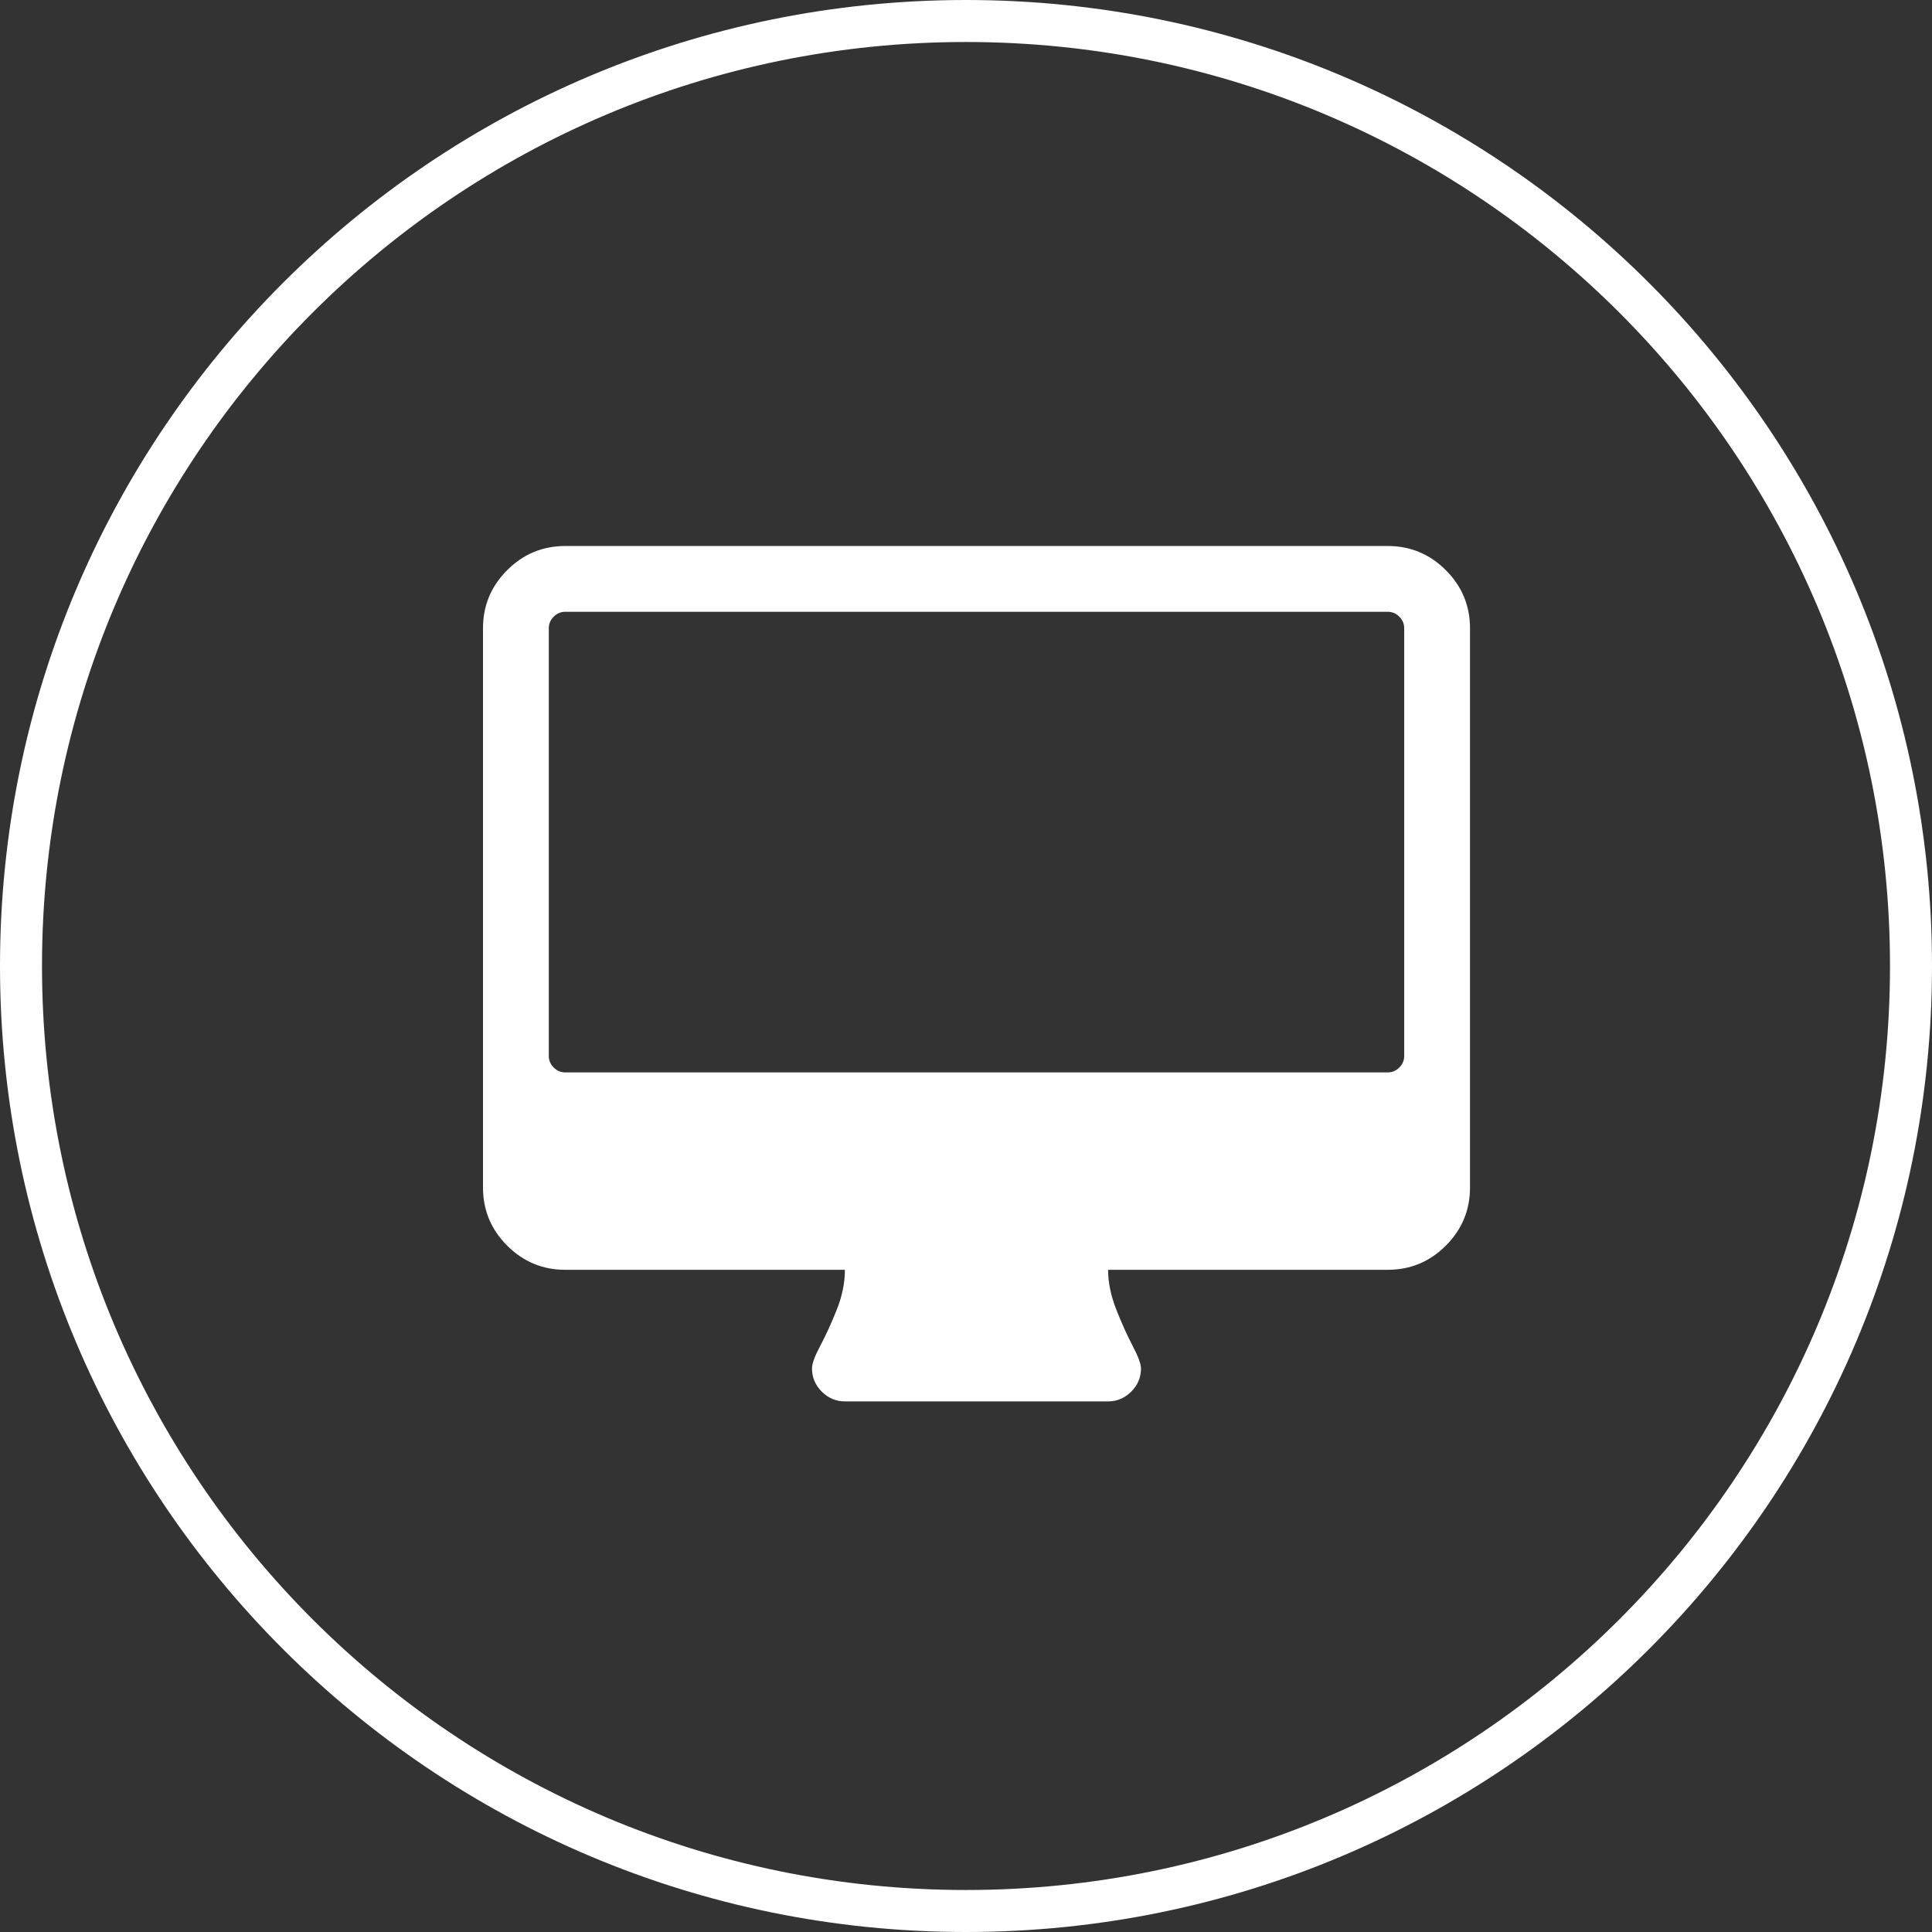
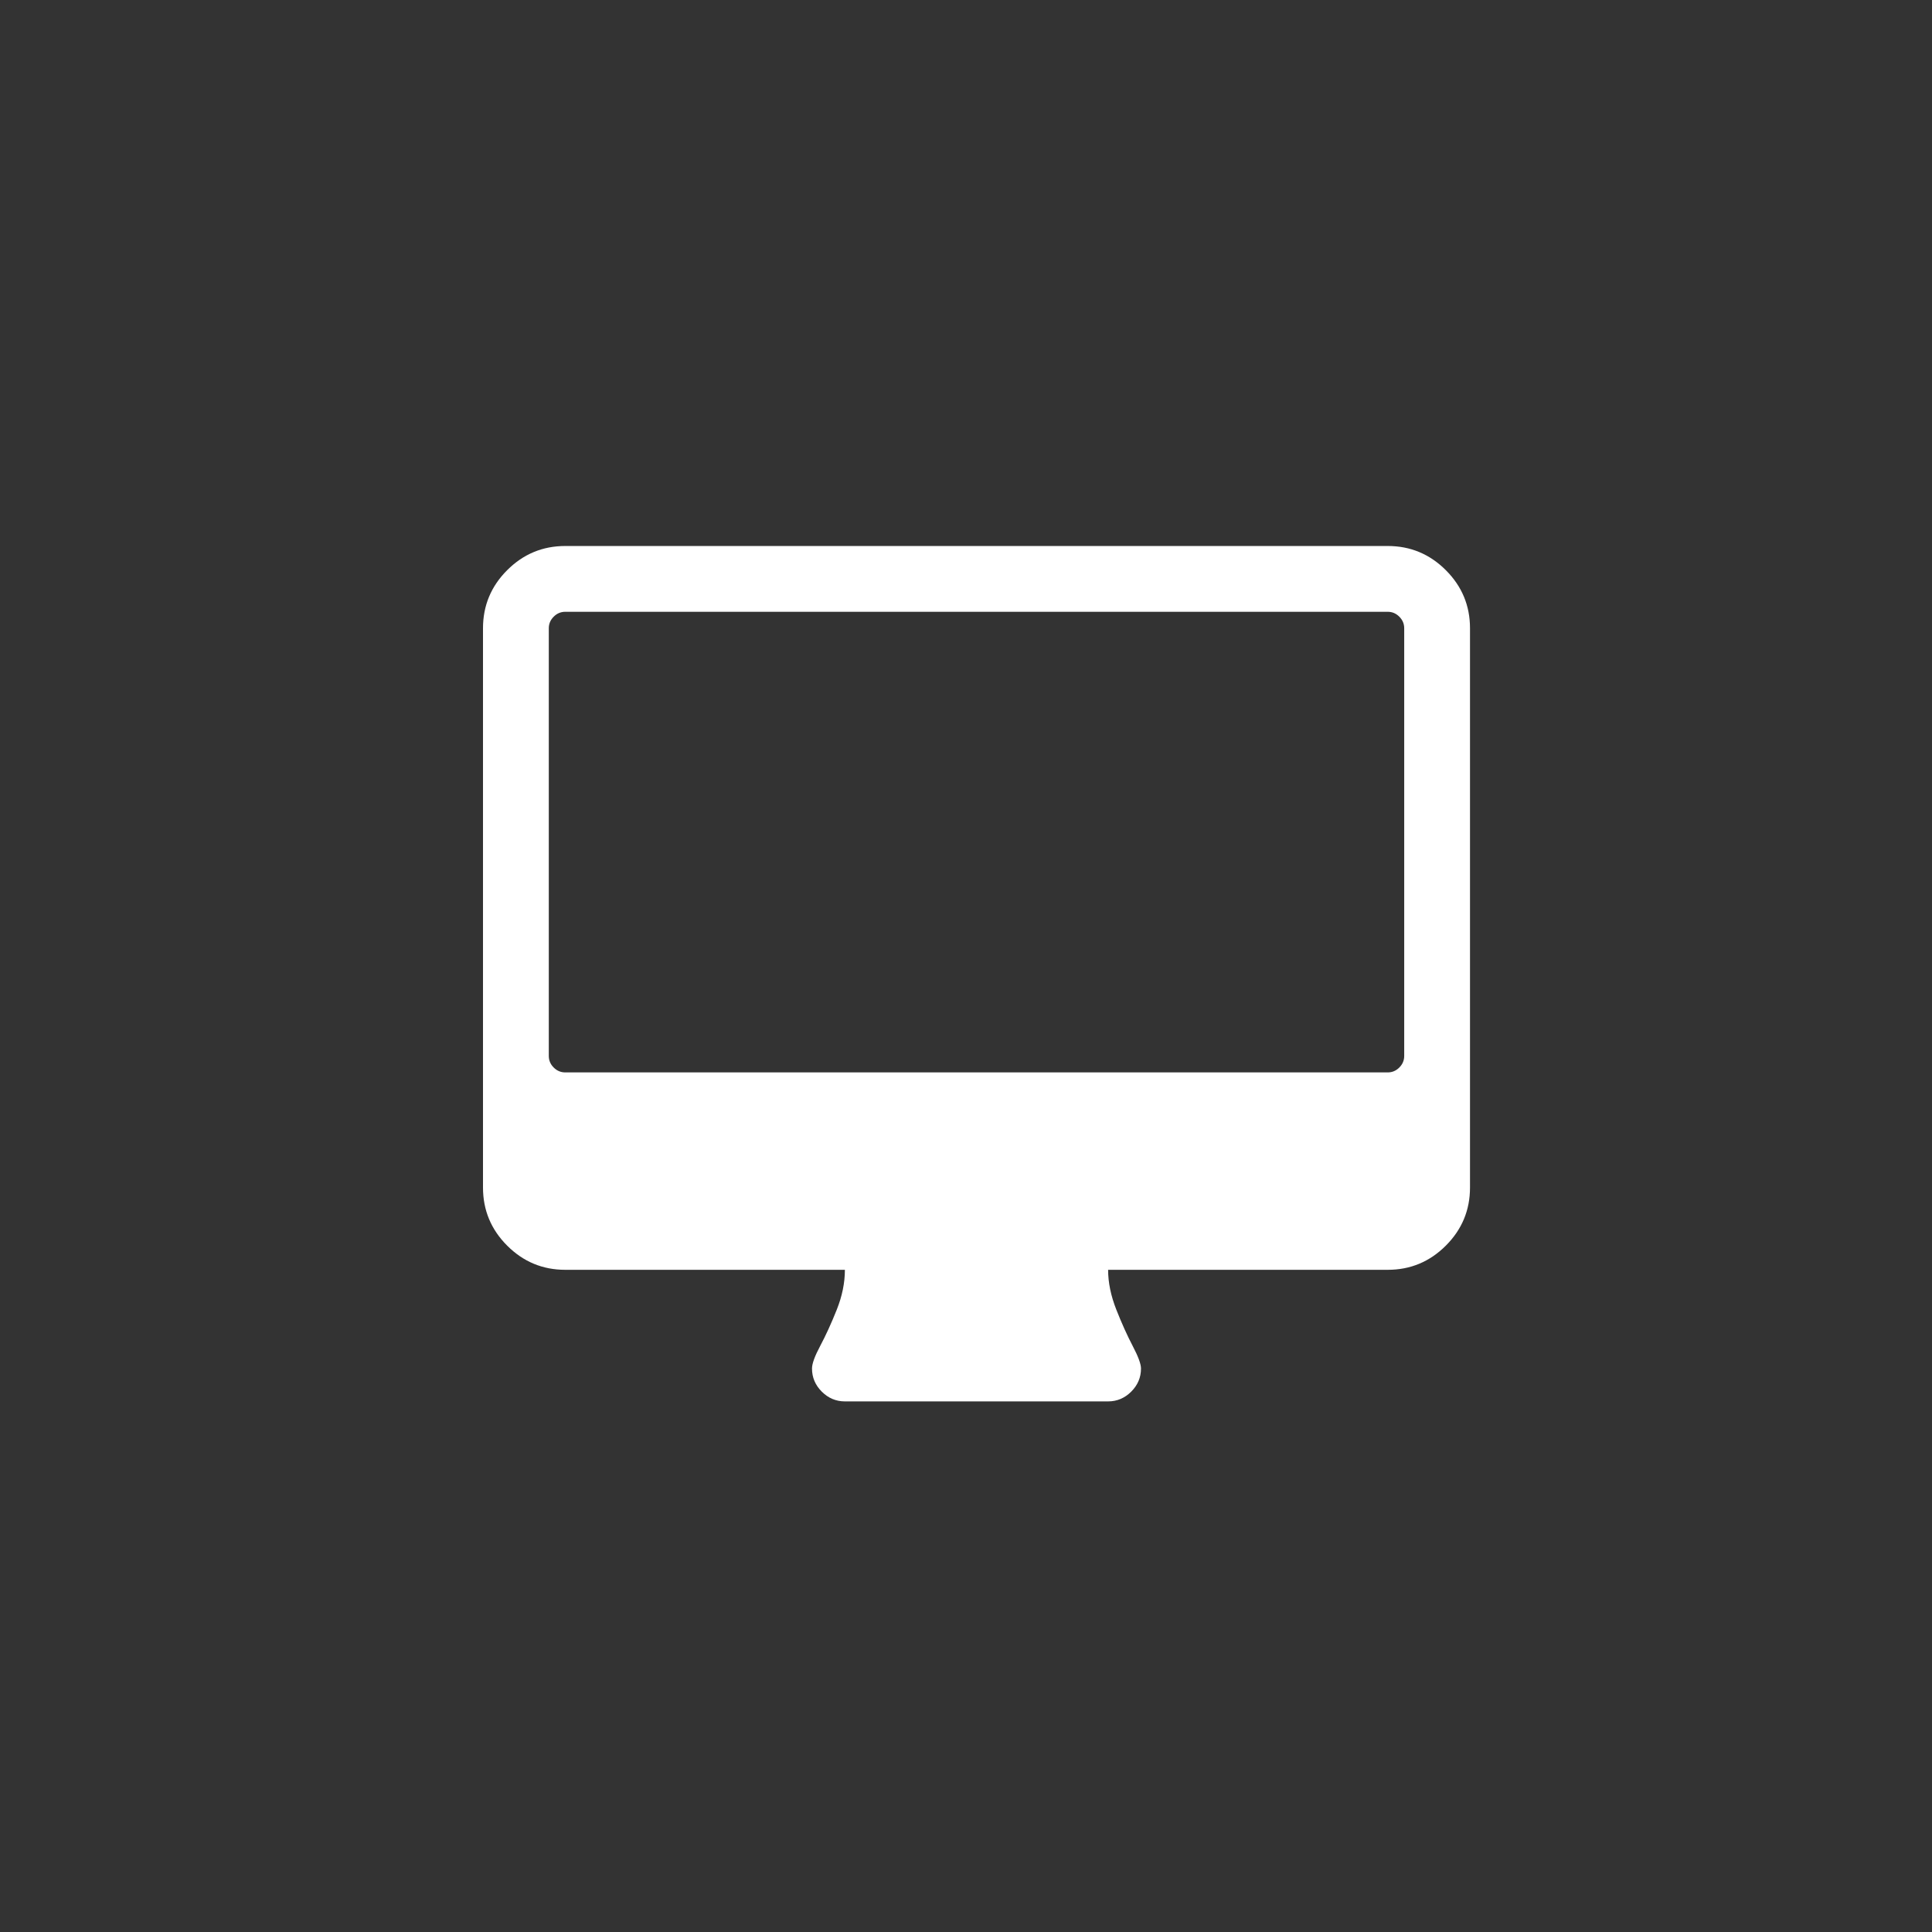
<svg xmlns="http://www.w3.org/2000/svg" width="92px" height="92px" viewBox="0 0 92 92" version="1.1">
  <rect x="0" y="0" width="92" height="92" fill="#333333" stroke="none" />
  <title>desktop</title>
  <desc>Created with Sketch.</desc>
  <defs />
  <g id="Symbols" stroke="none" stroke-width="1" fill="none" fill-rule="evenodd">
    <g id="desktop">
-       <path d="M91,46 C91,70.854 70.853,91 45.998,91 C21.147,91 1,70.854 1,46 C1,21.146 21.147,1 45.998,1 C70.853,1 91,21.146 91,46" id="Fill-1-Copy-9" stroke="#FFFFFF" stroke-width="2" />
      <g transform="translate(23, 26)" id="Shape" fill-rule="nonzero" fill="#FFFFFF">
        <path d="M43.867,24.283 L43.867,3.917 C43.867,3.705 43.789,3.521 43.634,3.366 C43.479,3.211 43.295,3.133 43.083,3.133 L3.917,3.133 C3.705,3.133 3.521,3.211 3.366,3.366 C3.211,3.521 3.133,3.705 3.133,3.917 L3.133,24.283 C3.133,24.495 3.211,24.679 3.366,24.834 C3.521,24.989 3.705,25.067 3.917,25.067 L43.083,25.067 C43.295,25.067 43.479,24.989 43.634,24.834 C43.789,24.679 43.867,24.495 43.867,24.283 Z M47,3.917 L47,30.55 C47,31.627 46.616,32.549 45.849,33.316 C45.082,34.083 44.16,34.467 43.083,34.467 L29.767,34.467 C29.767,35.07 29.897,35.703 30.158,36.364 C30.419,37.025 30.681,37.604 30.942,38.102 C31.203,38.6 31.333,38.955 31.333,39.167 C31.333,39.591 31.178,39.958 30.868,40.268 C30.558,40.578 30.191,40.733 29.767,40.733 L17.233,40.733 C16.809,40.733 16.442,40.578 16.132,40.268 C15.822,39.958 15.667,39.591 15.667,39.167 C15.667,38.938 15.797,38.579 16.058,38.09 C16.319,37.6 16.581,37.029 16.842,36.376 C17.103,35.723 17.233,35.087 17.233,34.467 L3.917,34.467 C2.84,34.467 1.918,34.083 1.151,33.316 C0.384,32.549 0,31.627 0,30.55 L0,3.917 C0,2.84 0.384,1.918 1.151,1.151 C1.918,0.384 2.84,0 3.917,0 L43.083,0 C44.16,0 45.082,0.384 45.849,1.151 C46.616,1.918 47,2.84 47,3.917 Z" />
      </g>
    </g>
  </g>
</svg>